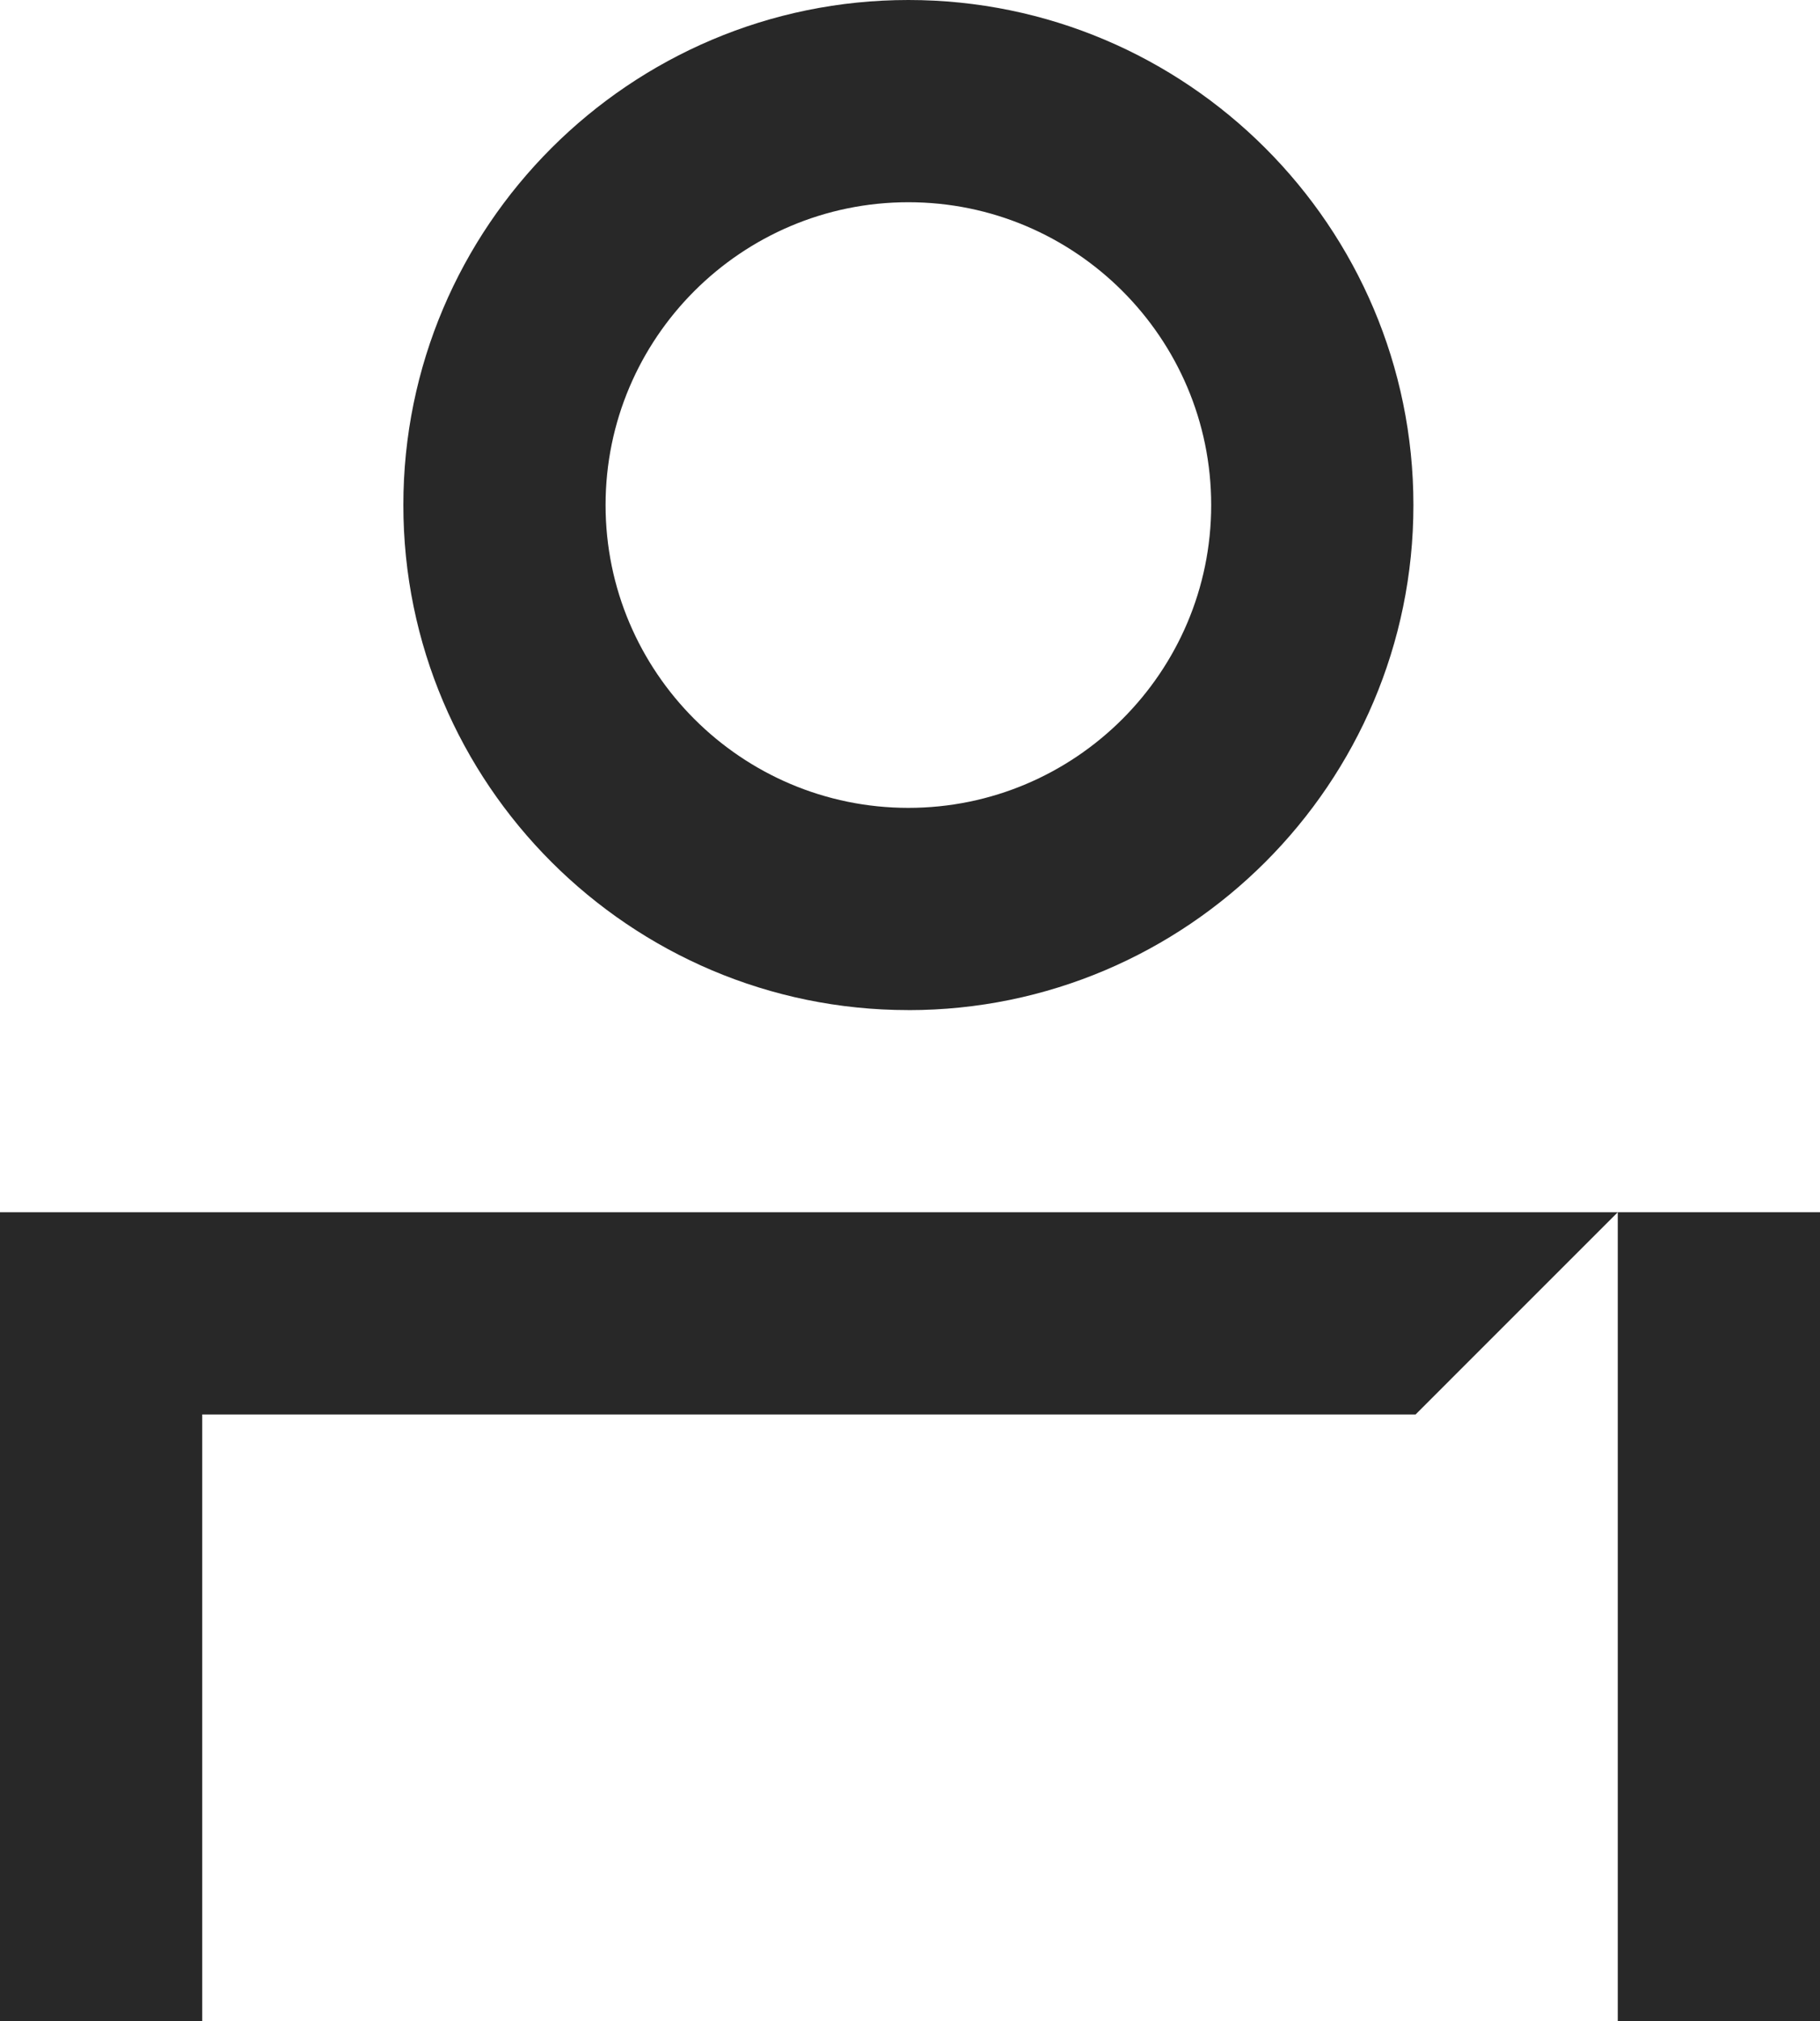
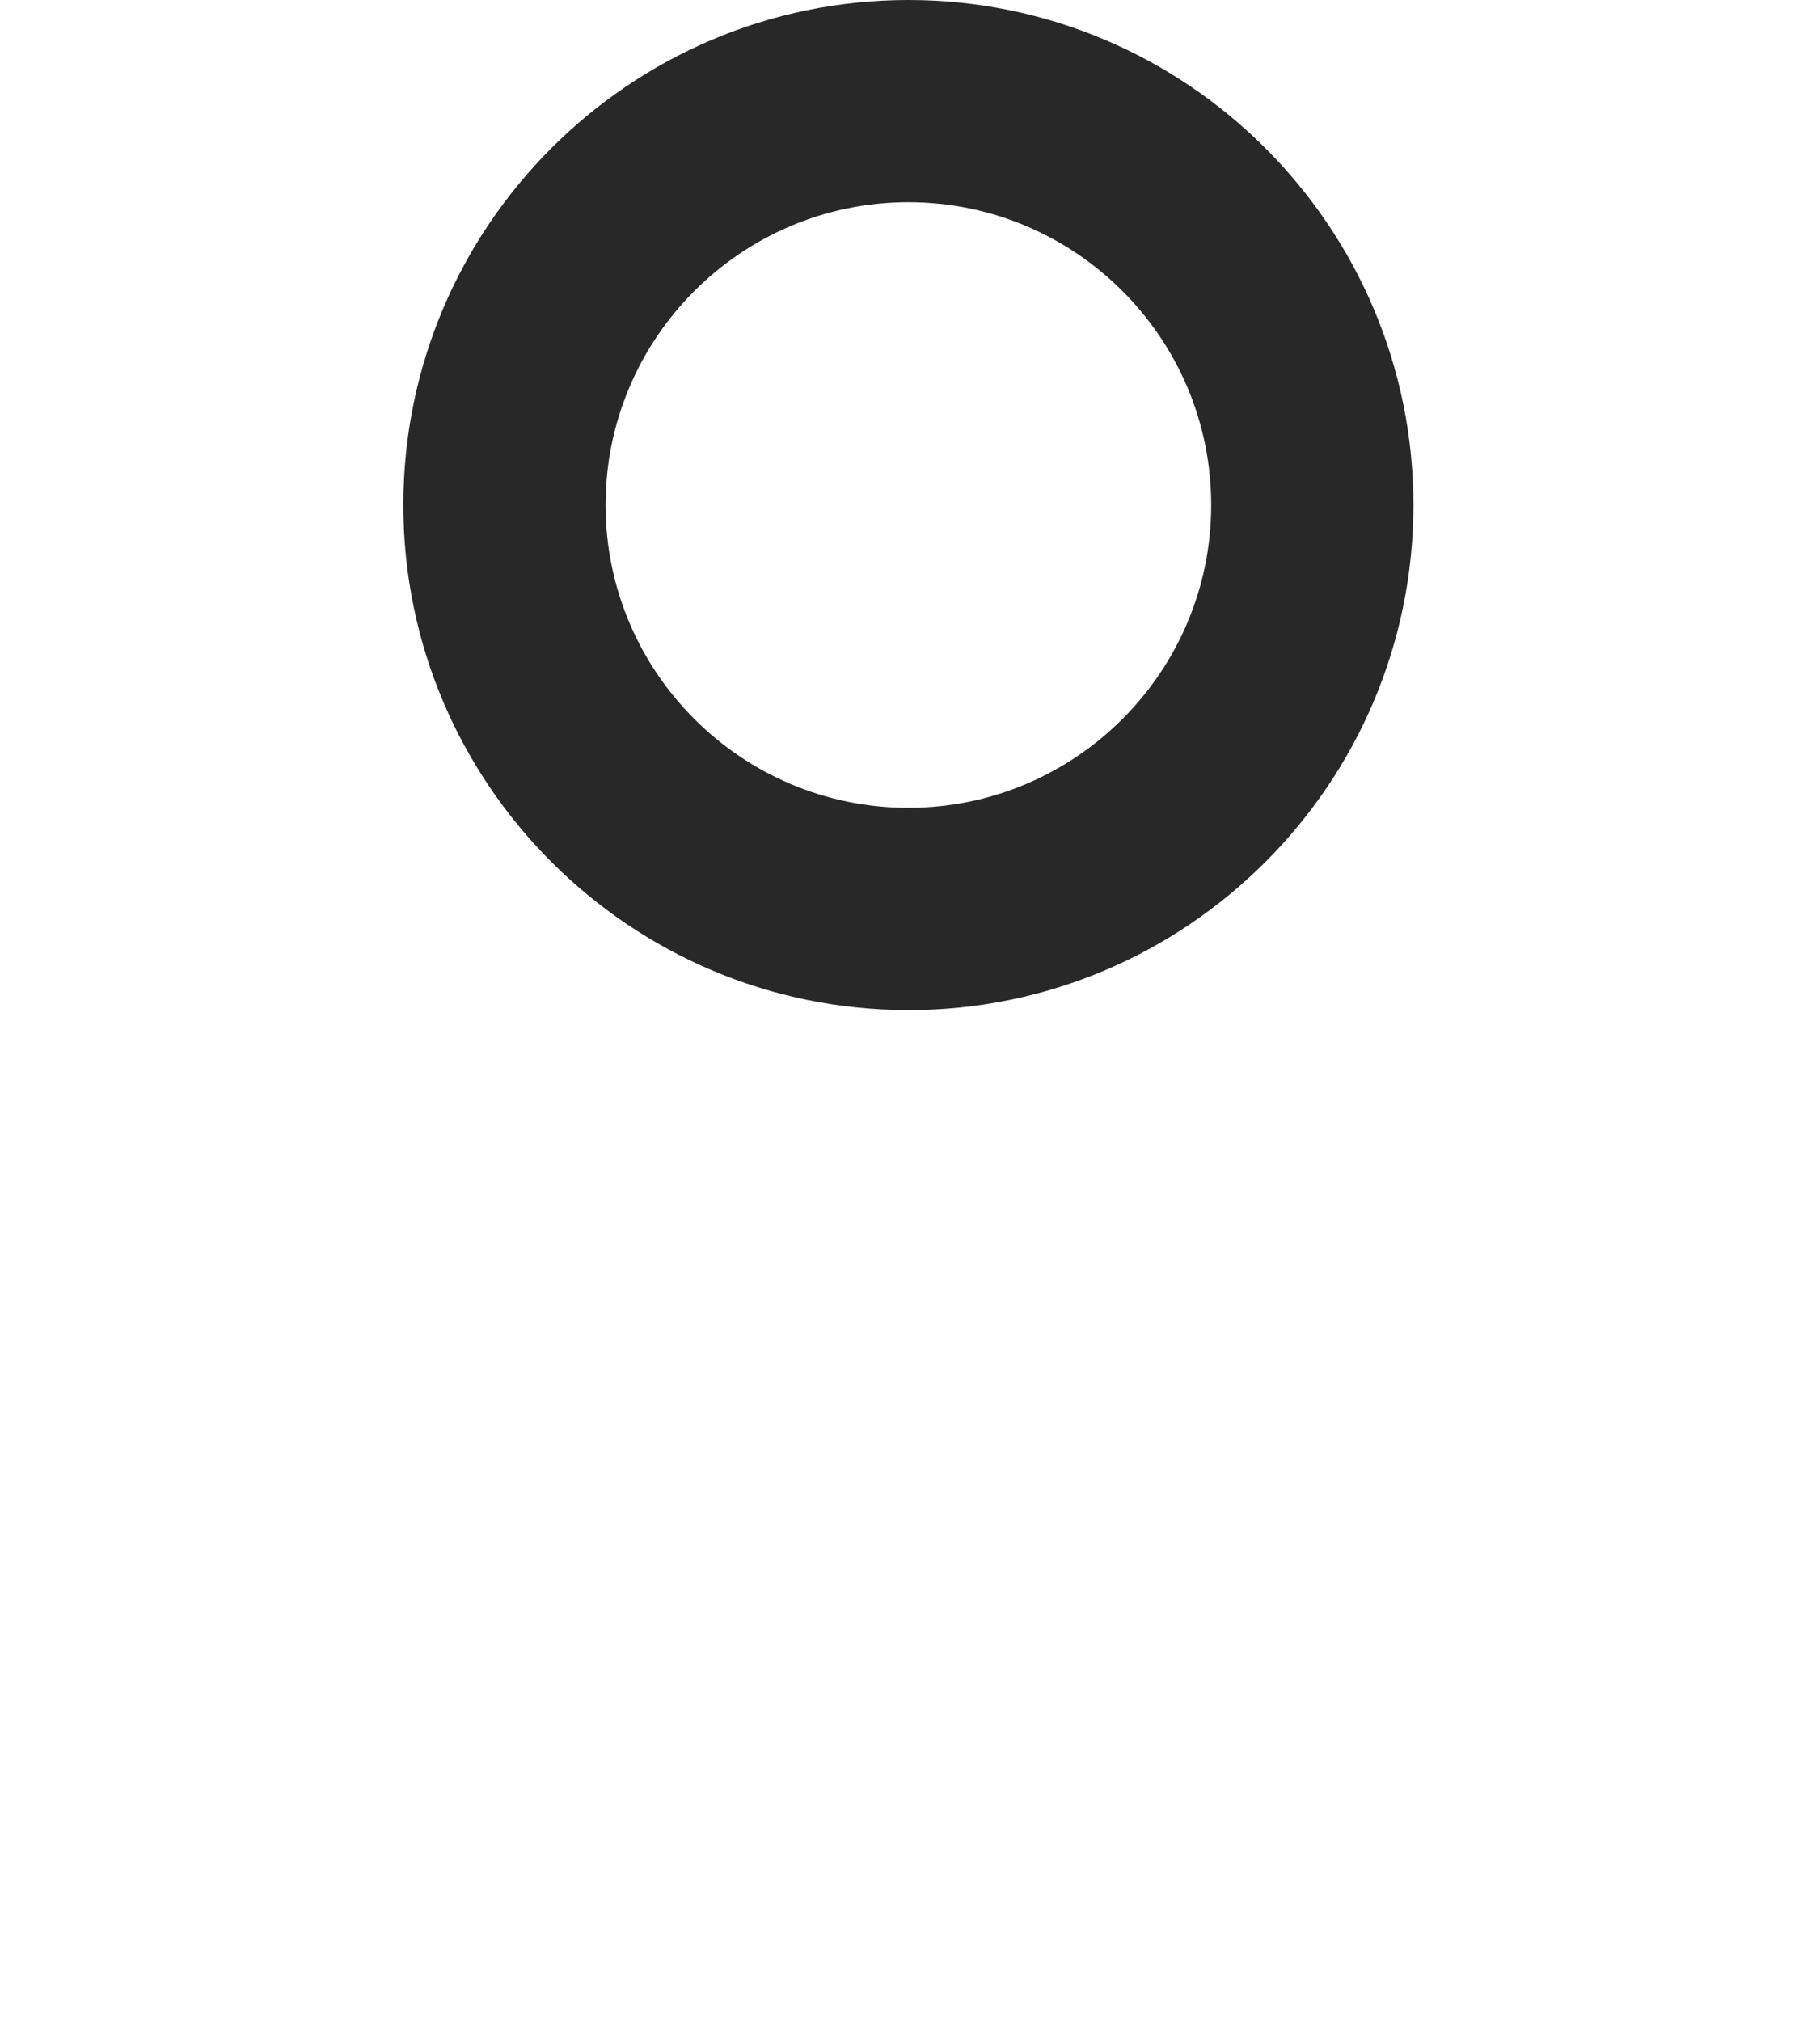
<svg xmlns="http://www.w3.org/2000/svg" id="Layer_2" viewBox="0 0 450 499.72" width="450" height="499.72">
  <defs>
    <style>.cls-1{fill:#282828;stroke-width:0px;}</style>
  </defs>
  <g id="Icon">
-     <polygon class="cls-1" points="0 499.72 50 499.72 50 349.72 350 349.72 400 299.72 0 299.72 0 499.72" />
-     <rect class="cls-1" x="400" y="299.72" width="50" height="200" />
-     <path class="cls-1" d="m224.6,249.75c68.86,0,124.87-56.02,124.87-124.87S293.46,0,224.6,0s-124.87,56.02-124.87,124.87,56.02,124.87,124.87,124.87Zm0-199.75c41.29,0,74.87,33.59,74.87,74.87s-33.59,74.87-74.87,74.87-74.87-33.59-74.87-74.87,33.59-74.87,74.87-74.87Z" />
+     <path class="cls-1" d="m224.6,249.75c68.86,0,124.87-56.02,124.87-124.87S293.46,0,224.6,0s-124.87,56.02-124.87,124.87,56.02,124.87,124.87,124.87m0-199.75c41.29,0,74.87,33.59,74.87,74.87s-33.59,74.87-74.87,74.87-74.87-33.59-74.87-74.87,33.59-74.87,74.87-74.87Z" />
  </g>
</svg>